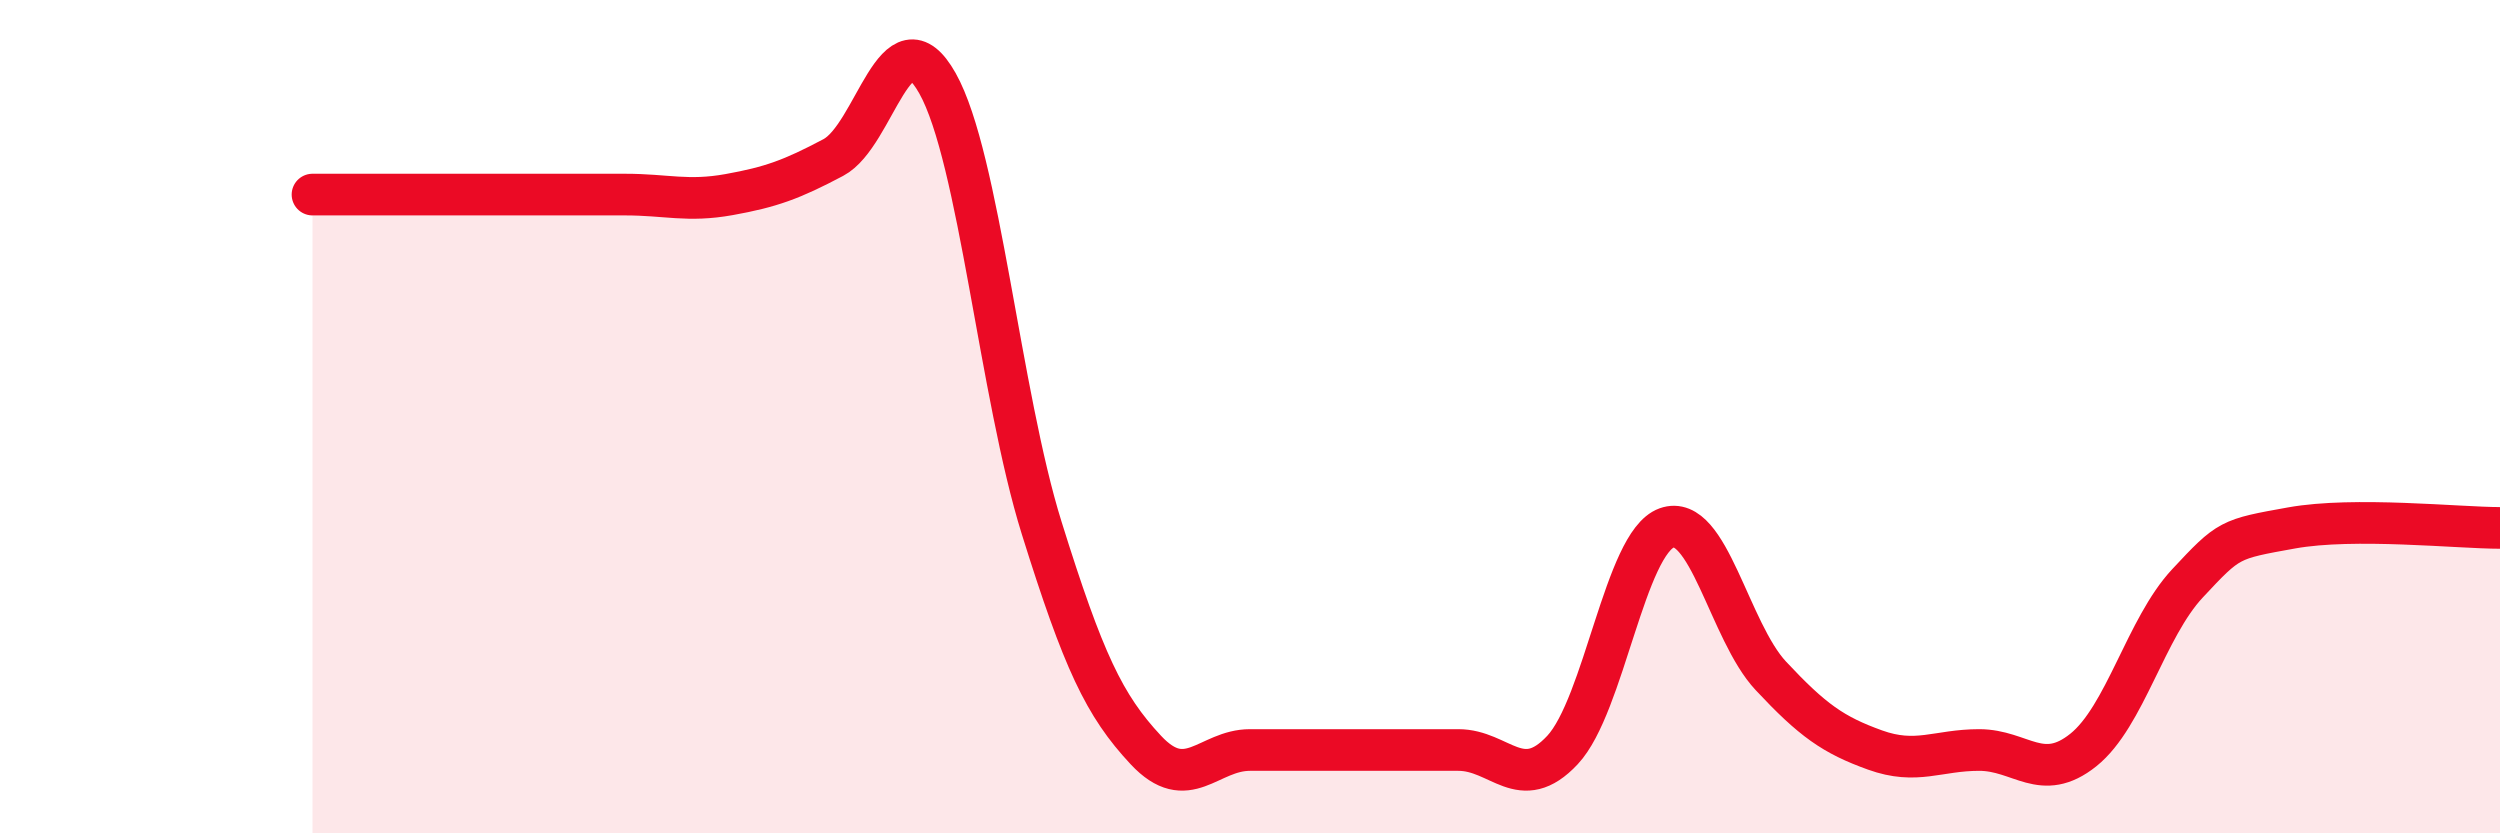
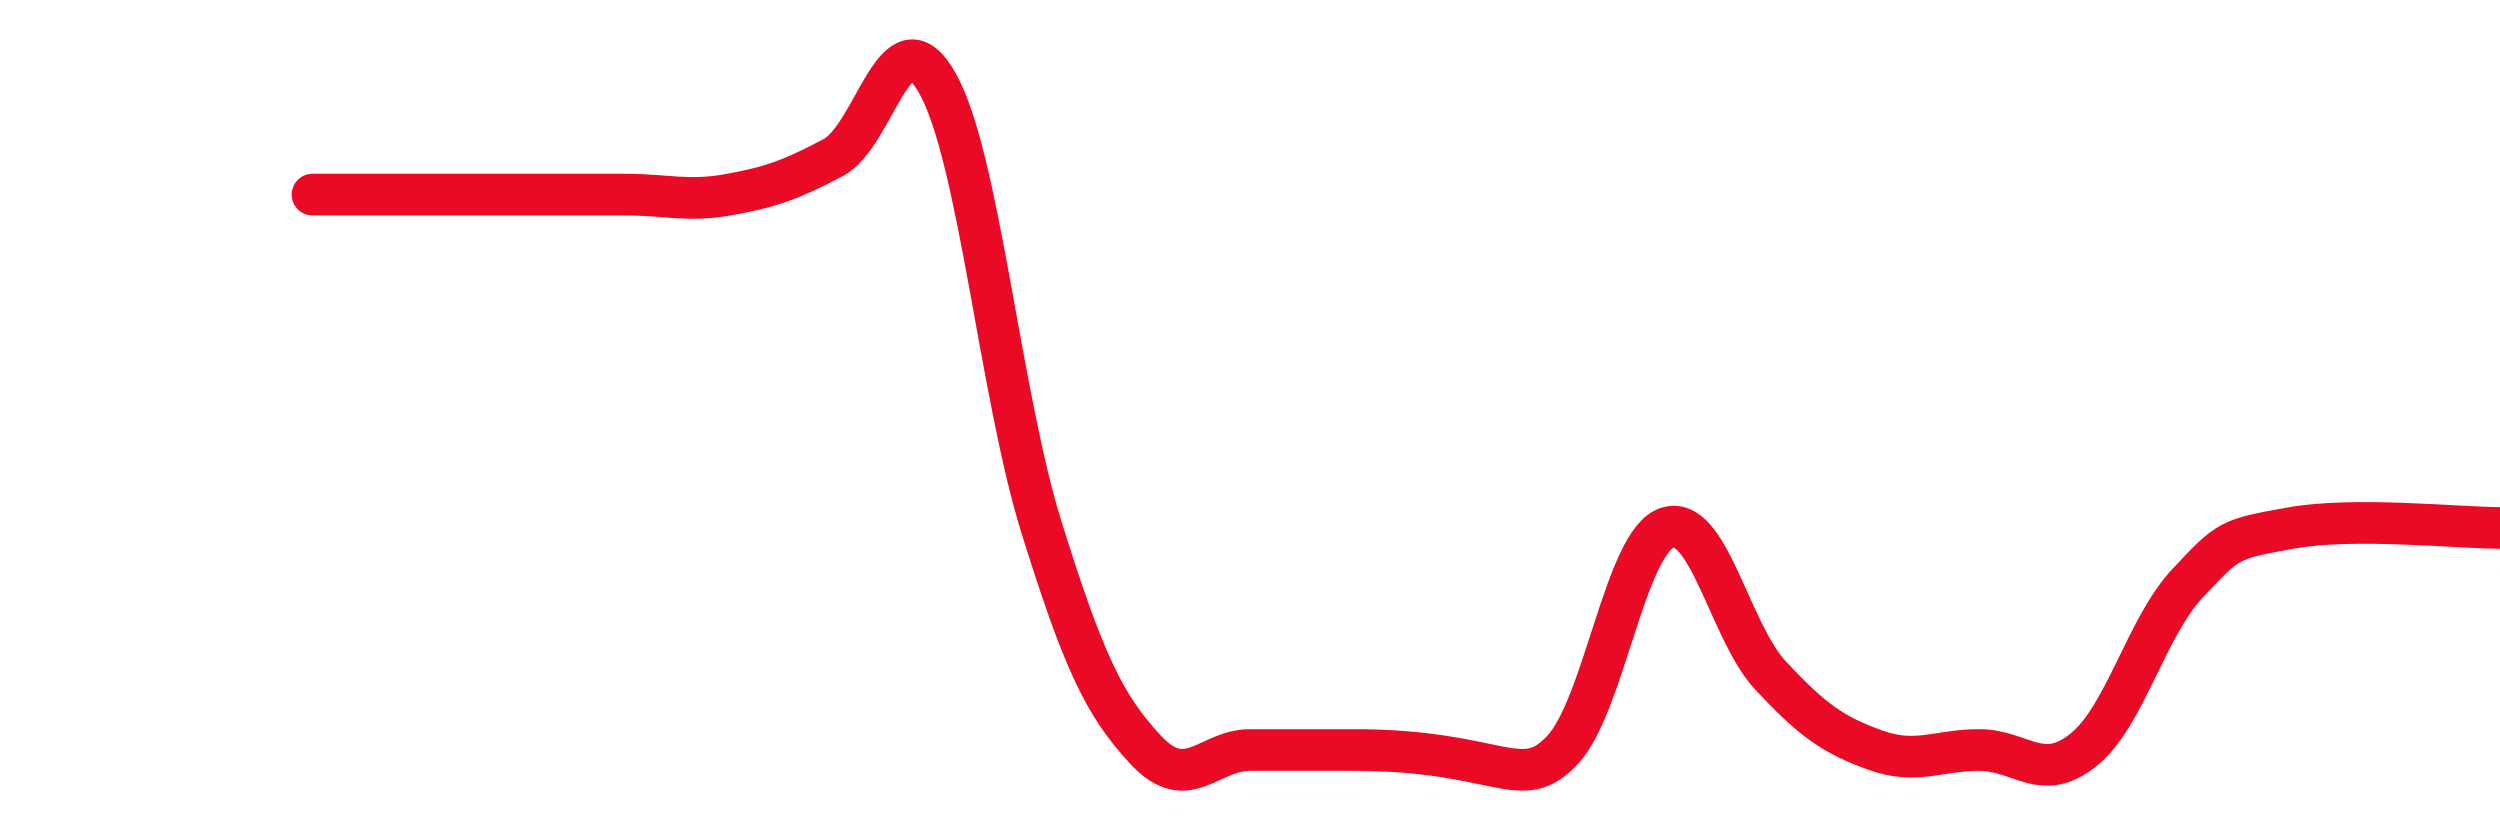
<svg xmlns="http://www.w3.org/2000/svg" width="60" height="20" viewBox="0 0 60 20">
-   <path d="M 7.5,4.67 C 8,4.67 9,4.67 10,4.67 C 11,4.67 11.5,4.67 12.5,4.67 C 13.5,4.67 14,4.67 15,4.67 C 16,4.67 16.5,4.85 17.5,4.67 C 18.5,4.49 19,4.31 20,3.78 C 21,3.25 21.5,0.22 22.5,2 C 23.5,3.78 24,9.47 25,12.67 C 26,15.87 26.5,16.93 27.5,18 C 28.5,19.07 29,18 30,18 C 31,18 31.5,18 32.5,18 C 33.5,18 34,18 35,18 C 36,18 36.5,19.07 37.5,18 C 38.5,16.93 39,13.03 40,12.67 C 41,12.31 41.5,15.15 42.5,16.22 C 43.5,17.29 44,17.64 45,18 C 46,18.36 46.5,18 47.5,18 C 48.5,18 49,18.8 50,18 C 51,17.2 51.5,15.07 52.5,14 C 53.5,12.93 53.5,12.94 55,12.67 C 56.5,12.4 59,12.67 60,12.67L60 20L7.5 20Z" fill="#EB0A25" opacity="0.1" stroke-linecap="round" stroke-linejoin="round" />
-   <path d="M 7.5,4.67 C 8,4.67 9,4.67 10,4.67 C 11,4.67 11.5,4.67 12.5,4.67 C 13.5,4.67 14,4.67 15,4.67 C 16,4.67 16.5,4.85 17.5,4.67 C 18.5,4.49 19,4.31 20,3.78 C 21,3.25 21.5,0.22 22.5,2 C 23.5,3.78 24,9.47 25,12.67 C 26,15.87 26.5,16.93 27.5,18 C 28.5,19.07 29,18 30,18 C 31,18 31.5,18 32.5,18 C 33.5,18 34,18 35,18 C 36,18 36.5,19.07 37.5,18 C 38.5,16.93 39,13.03 40,12.67 C 41,12.31 41.5,15.15 42.5,16.22 C 43.5,17.29 44,17.64 45,18 C 46,18.36 46.5,18 47.5,18 C 48.5,18 49,18.8 50,18 C 51,17.2 51.5,15.07 52.5,14 C 53.5,12.93 53.5,12.94 55,12.67 C 56.5,12.4 59,12.67 60,12.67" stroke="#EB0A25" stroke-width="1" fill="none" stroke-linecap="round" stroke-linejoin="round" />
+   <path d="M 7.5,4.67 C 8,4.67 9,4.67 10,4.67 C 11,4.67 11.5,4.67 12.5,4.67 C 13.5,4.67 14,4.67 15,4.67 C 16,4.67 16.5,4.85 17.5,4.67 C 18.5,4.49 19,4.31 20,3.78 C 21,3.25 21.5,0.22 22.5,2 C 23.5,3.78 24,9.47 25,12.67 C 26,15.87 26.5,16.93 27.5,18 C 28.5,19.07 29,18 30,18 C 31,18 31.5,18 32.5,18 C 36,18 36.5,19.07 37.5,18 C 38.5,16.93 39,13.03 40,12.67 C 41,12.31 41.5,15.15 42.5,16.22 C 43.5,17.29 44,17.64 45,18 C 46,18.36 46.5,18 47.5,18 C 48.5,18 49,18.8 50,18 C 51,17.2 51.5,15.07 52.5,14 C 53.5,12.93 53.5,12.94 55,12.67 C 56.5,12.4 59,12.67 60,12.67" stroke="#EB0A25" stroke-width="1" fill="none" stroke-linecap="round" stroke-linejoin="round" />
</svg>